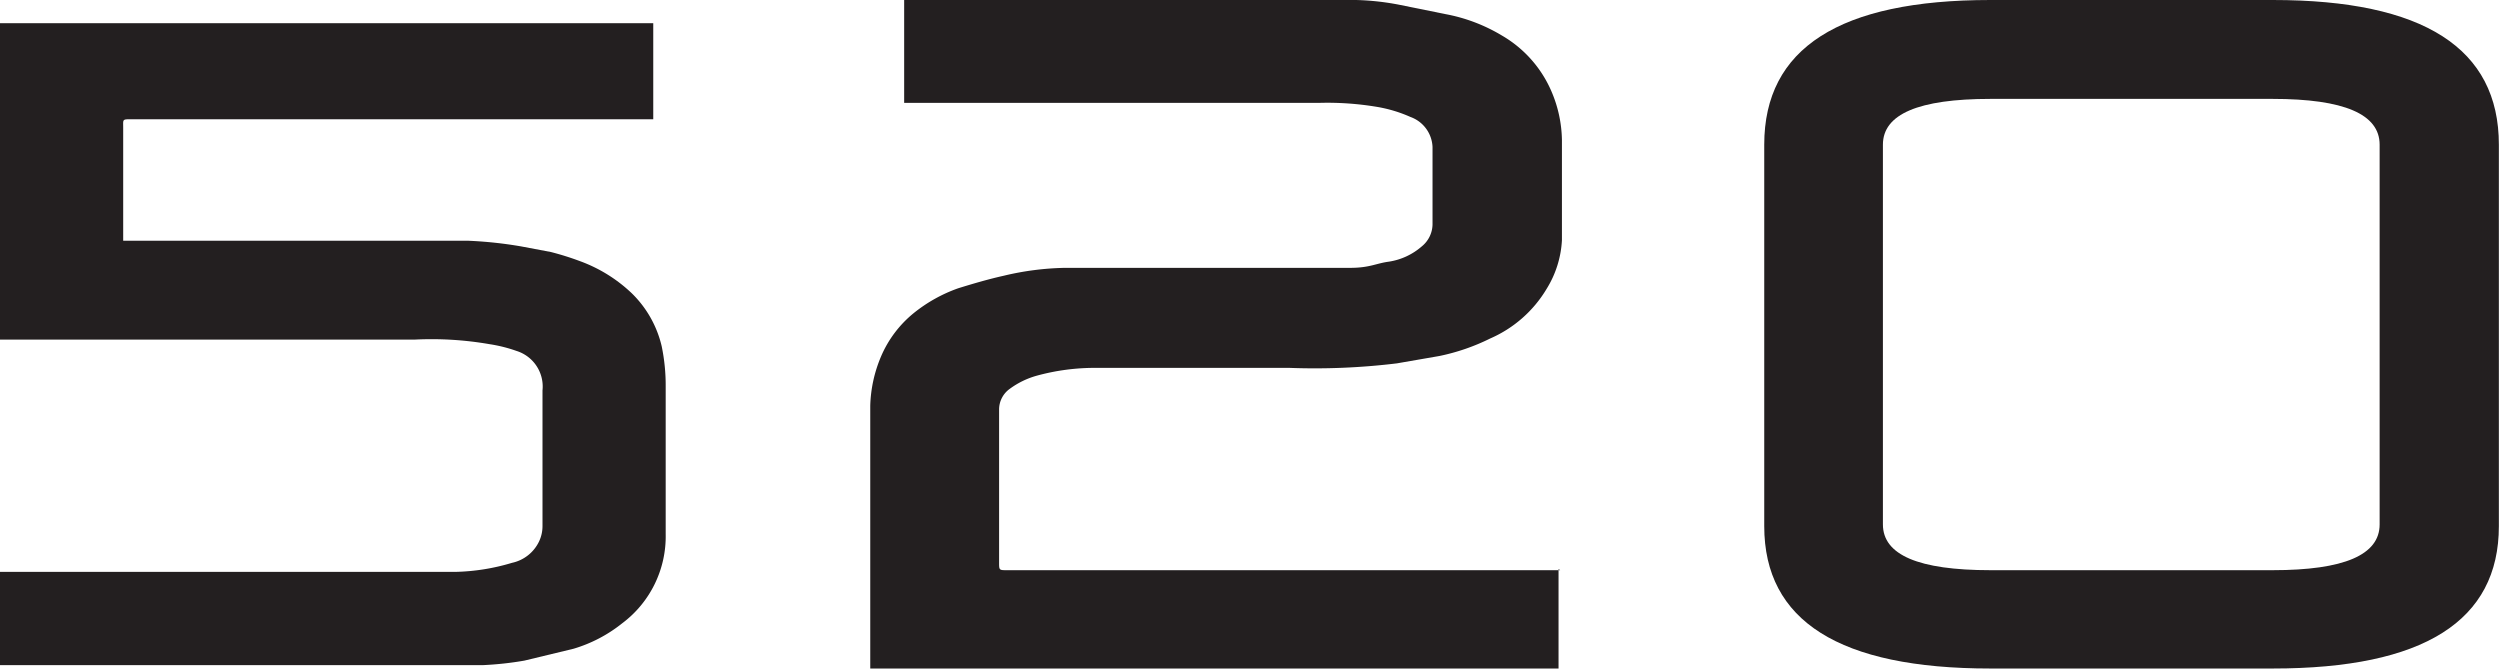
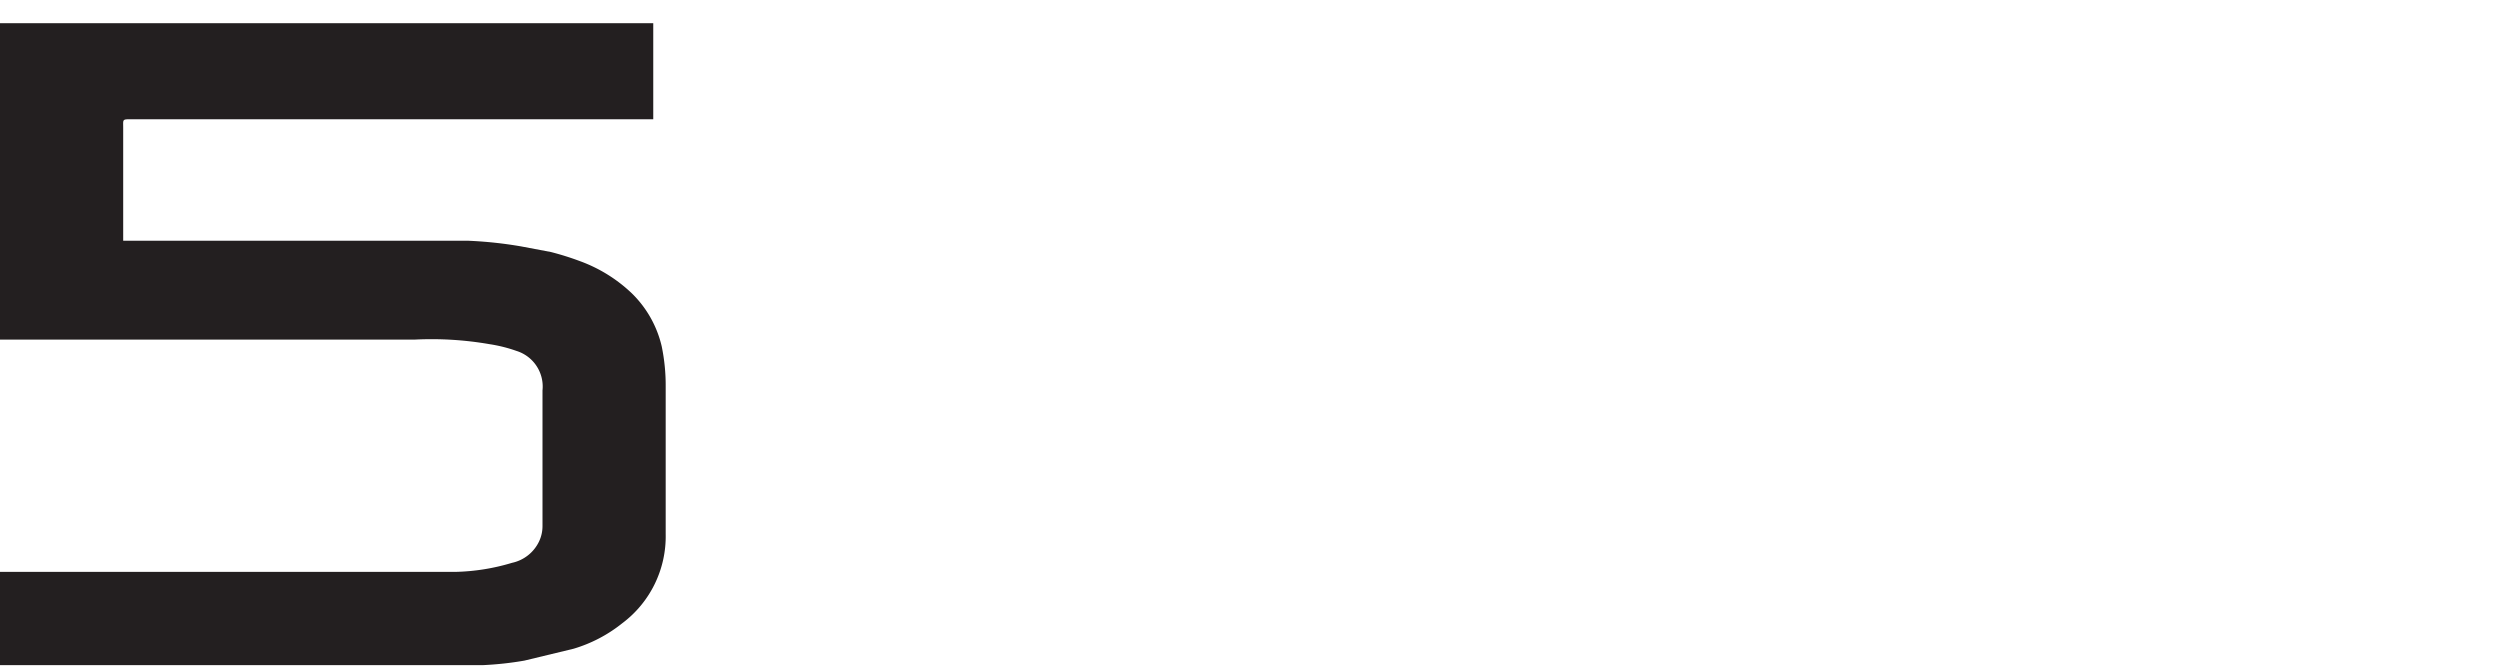
<svg xmlns="http://www.w3.org/2000/svg" viewBox="0 0 44.24 11.83">
  <defs>
    <style>.cls-1{fill:#231f20;}</style>
  </defs>
  <title>Asset 7</title>
  <g id="Layer_2" data-name="Layer 2">
    <g id="Layer_2-2" data-name="Layer 2">
-       <path class="cls-1" d="M48.22-817h-5q-4,0-4,2.56v6.75q0,2.52,4,2.52h5q4,0,4-2.52v-6.75q0-2.56-4-2.56m1.89,9.28q0,.81-1.89.81h-5c-1.27,0-1.9-.27-1.9-.81v-6.72c0-.54.63-.81,1.9-.81h5q1.89,0,1.89.81Z" transform="translate(-8 817)" />
      <path class="cls-1" d="M8-806.88h7.32c.25,0,.5,0,.74,0a3.73,3.73,0,0,0,1-.16.69.69,0,0,0,.48-.38.63.63,0,0,0,.06-.27v-2.4a.66.66,0,0,0-.46-.7,2.59,2.59,0,0,0-.48-.12,6,6,0,0,0-1.33-.08H8v-5.6H19.56v1.7H10.33c-.17,0-.15,0-.15.15v2h6.1a7.3,7.3,0,0,1,.94.1l.53.1a5,5,0,0,1,.51.16,2.64,2.64,0,0,1,.92.57,1.92,1.92,0,0,1,.53.94,3.42,3.42,0,0,1,.07.71c0,.87,0,1.74,0,2.61a1.92,1.92,0,0,1-.77,1.58,2.53,2.53,0,0,1-.86.45l-.87.21a5.82,5.82,0,0,1-.73.08c-.46,0-.93,0-1.4,0H8Z" transform="translate(-8 817)" />
-       <path class="cls-1" d="M35.58-806.93v1.76H23.4v-.11c0-1.52,0-3,0-4.54a2.39,2.39,0,0,1,.19-.87,2,2,0,0,1,.58-.77,2.67,2.67,0,0,1,.79-.44c.26-.08.53-.16.8-.22a5,5,0,0,1,1.08-.14l.61,0h3.44c.33,0,.65,0,1,0s.46-.08.69-.11a1.15,1.15,0,0,0,.58-.27.51.51,0,0,0,.19-.39c0-.46,0-.92,0-1.37a.59.59,0,0,0-.39-.53,2.45,2.45,0,0,0-.6-.18,5.32,5.32,0,0,0-1-.07H24V-817h8a4.65,4.65,0,0,1,.74.08l.84.17a3,3,0,0,1,1,.38,2.1,2.1,0,0,1,.88,1,2.27,2.27,0,0,1,.18.85c0,.59,0,1.18,0,1.77a1.81,1.81,0,0,1-.27.86,2.17,2.17,0,0,1-1,.88,3.69,3.69,0,0,1-.9.31l-.75.13a12,12,0,0,1-1.9.08H27.41a3.88,3.88,0,0,0-1.07.14,1.47,1.47,0,0,0-.47.23.45.45,0,0,0-.19.36c0,.14,0,.29,0,.43v2.28c0,.14,0,.14.14.14h9.79Z" transform="translate(-8 817)" />
    </g>
  </g>
</svg>